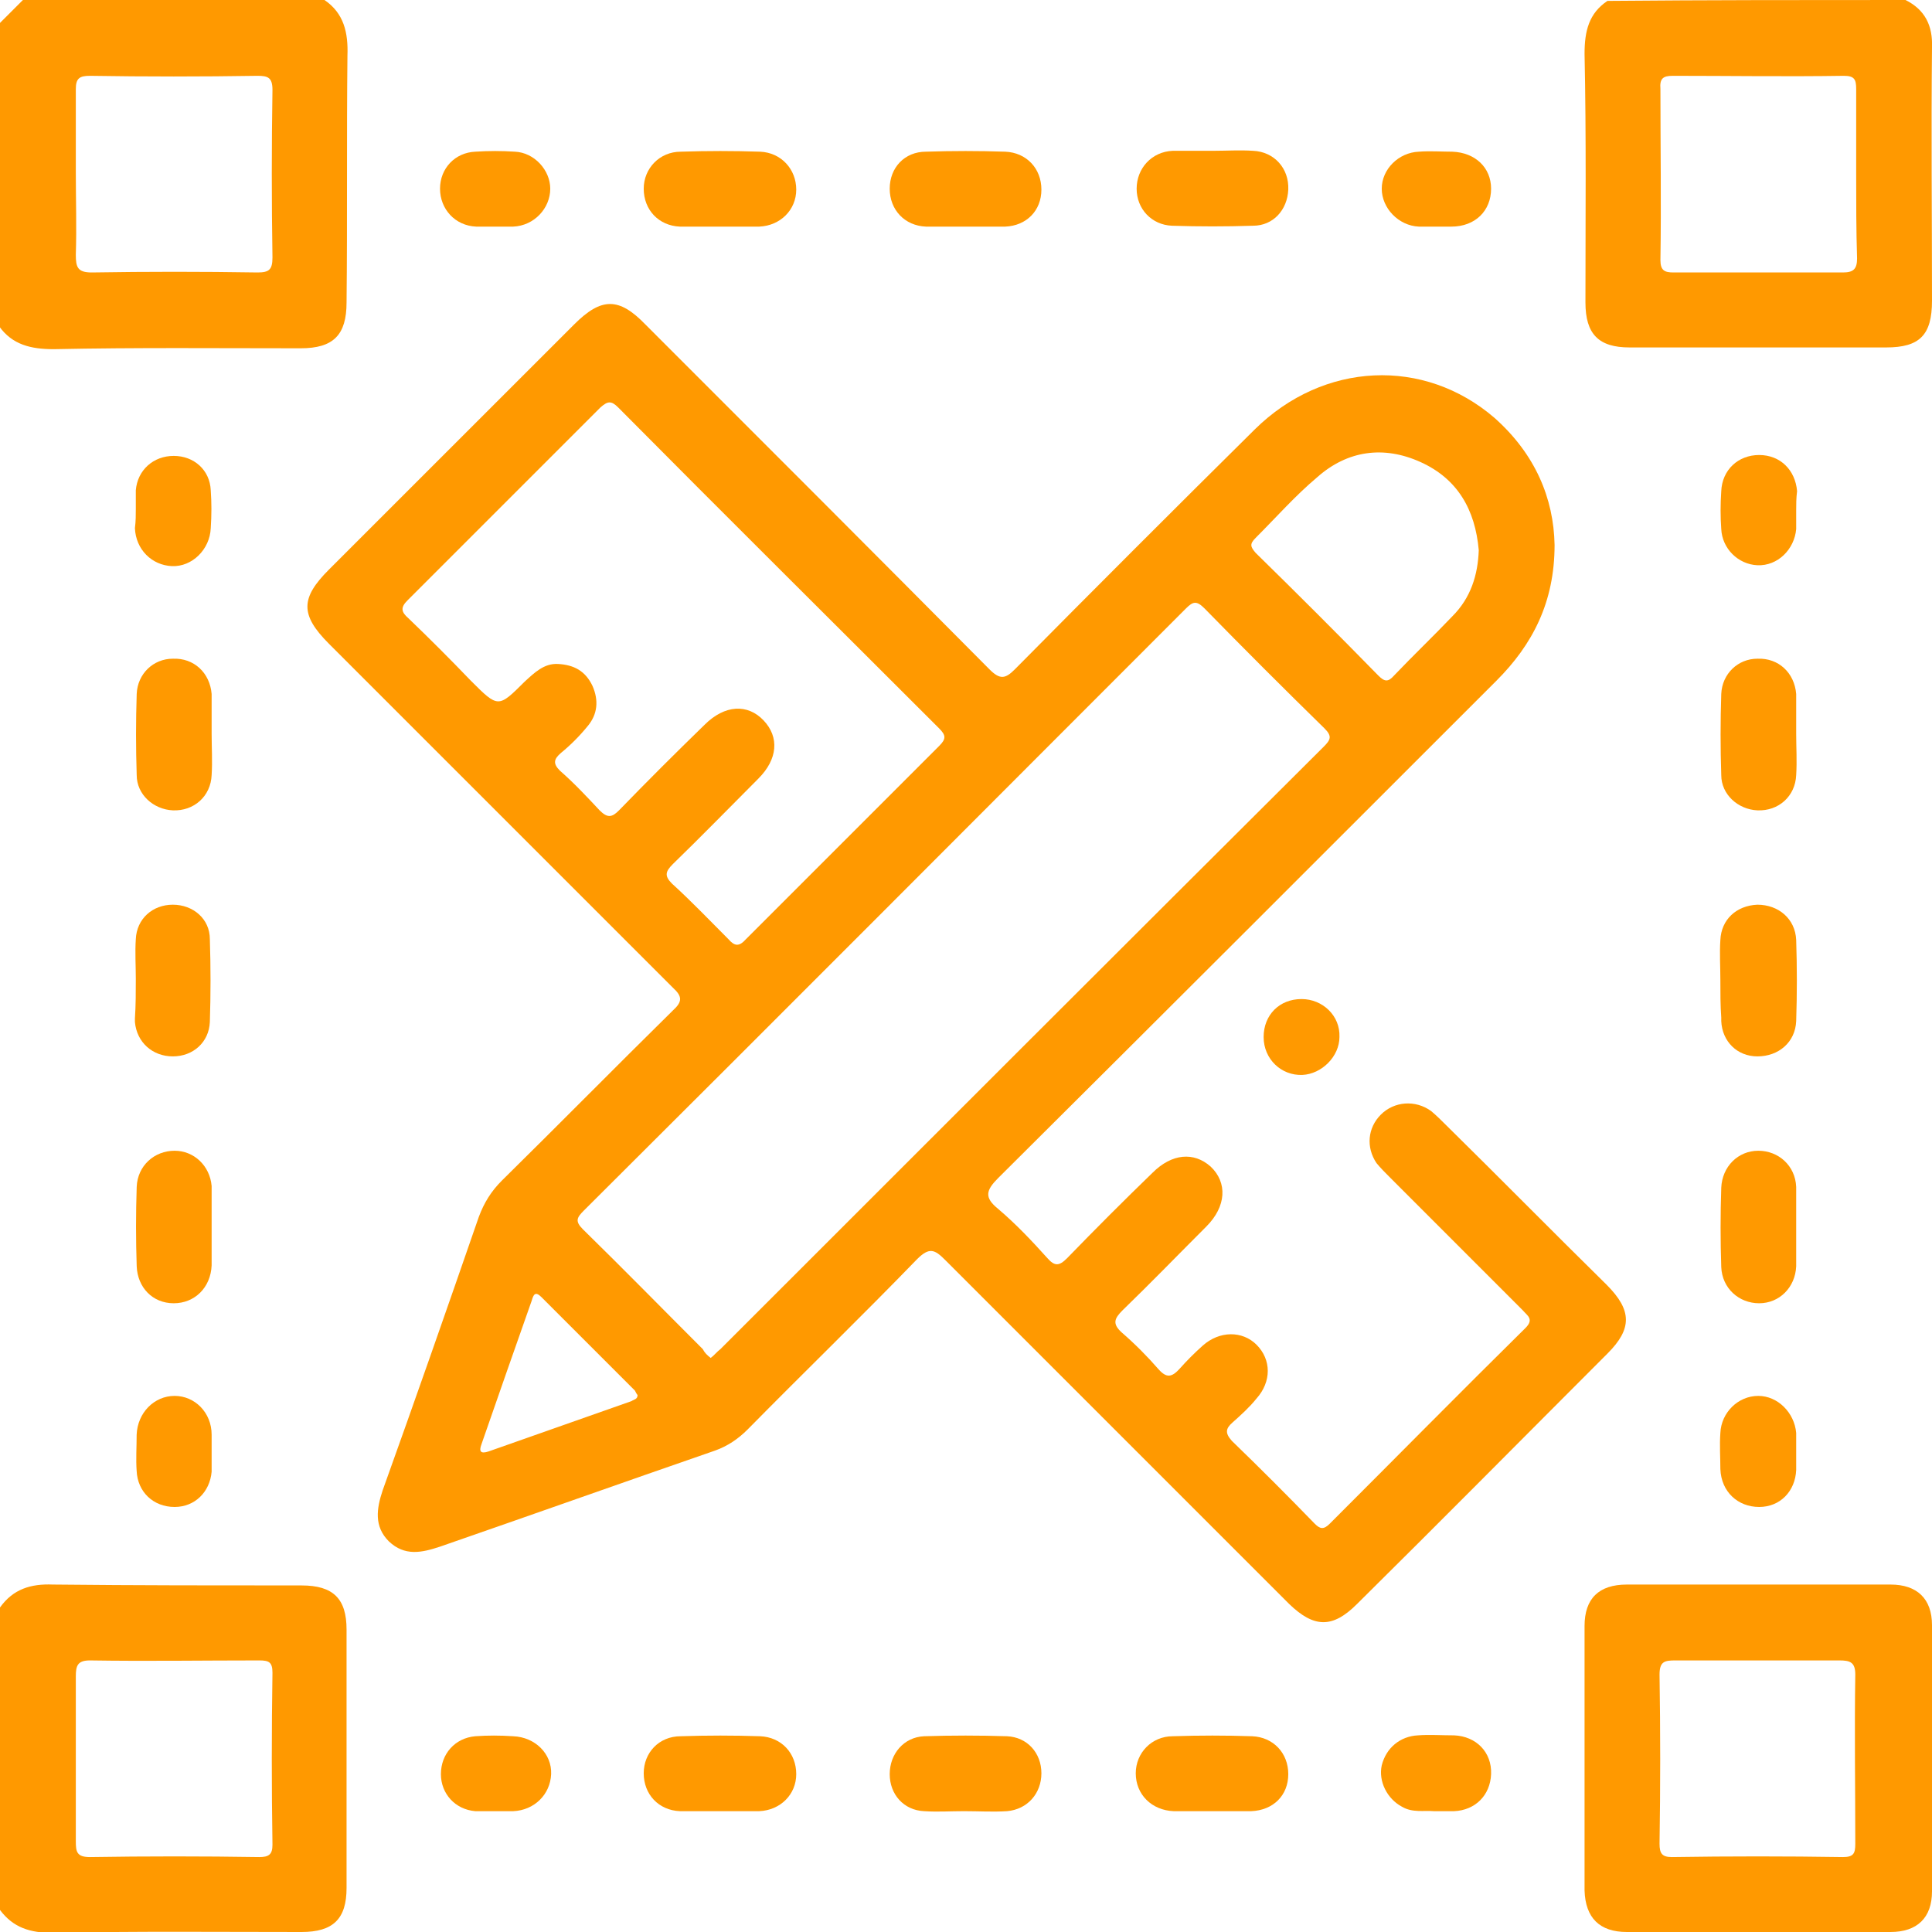
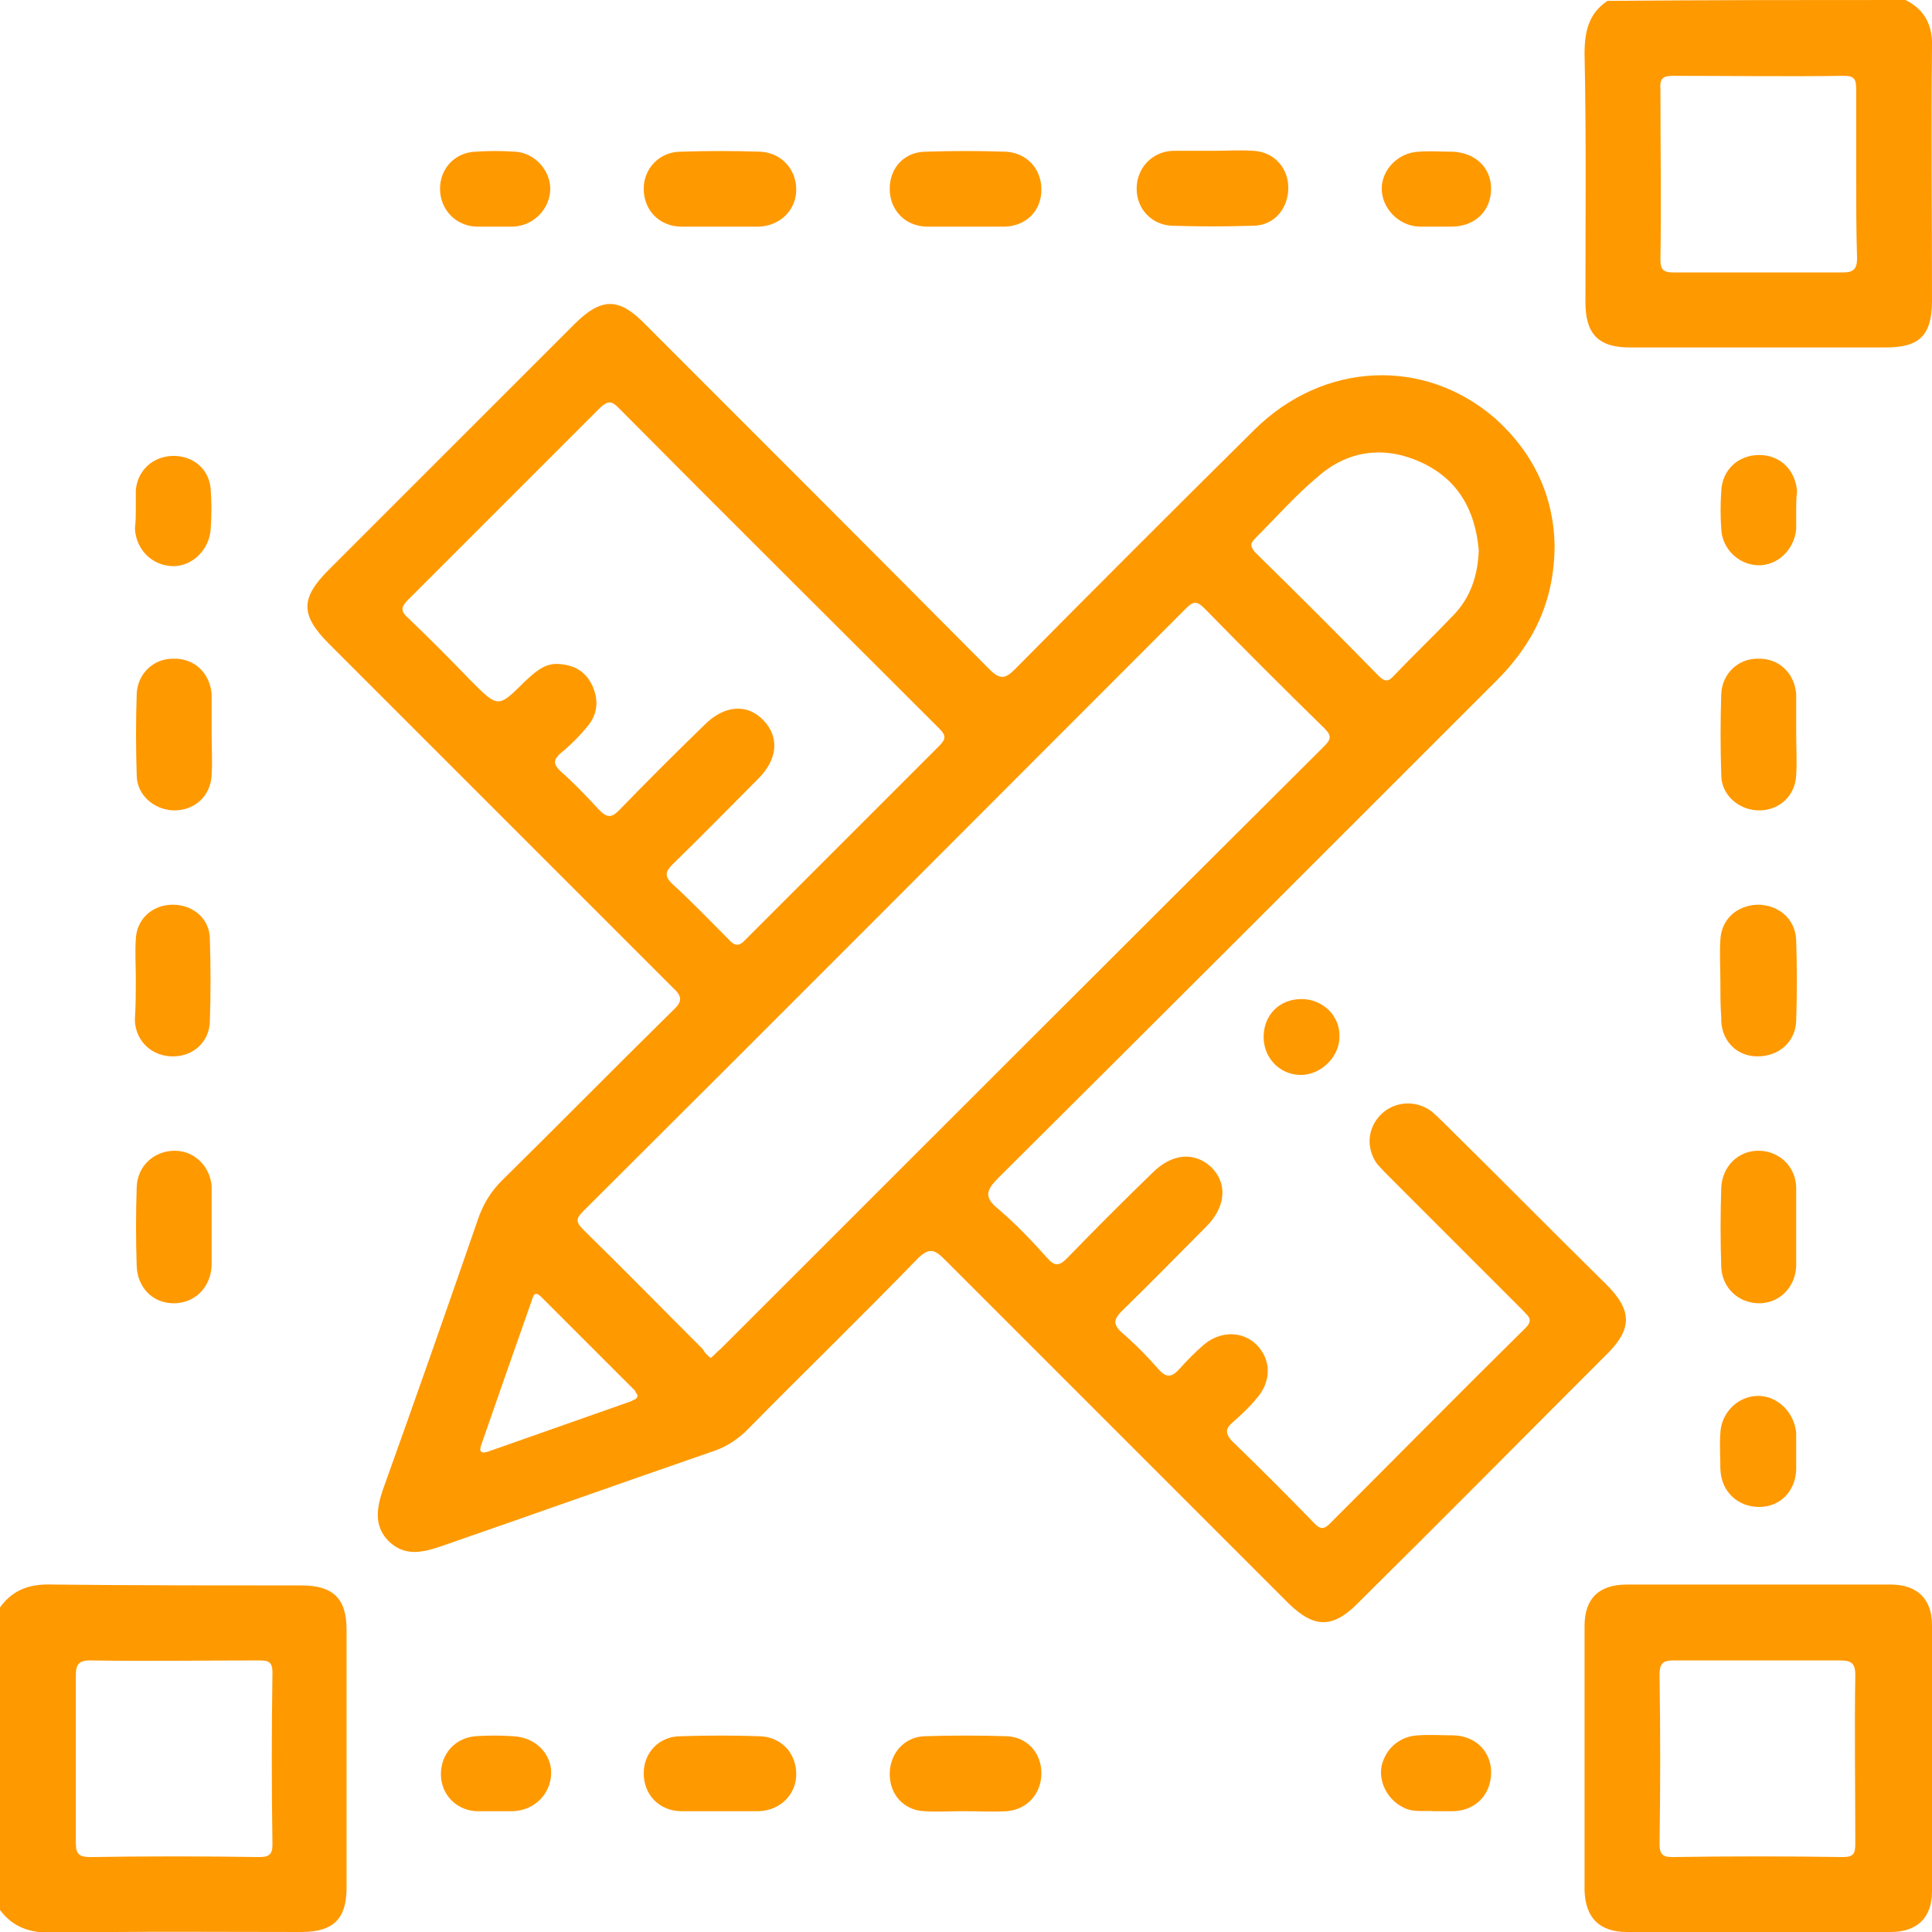
<svg xmlns="http://www.w3.org/2000/svg" width="37" height="37" viewBox="0 0 37 37" fill="none">
  <g clip-path="url(#clip0_0_240)">
-     <path d="M6.214 0C6.586 0.253 6.67 0.625 6.654 1.064C6.637 2.634 6.654 4.205 6.637 5.792C6.637 6.417 6.383 6.67 5.759 6.67C4.188 6.67 2.618 6.654 1.03 6.687C0.591 6.687 0.236 6.603 -0.017 6.248C-1.94721e-05 4.289 -1.94721e-05 2.364 -1.94721e-05 0.439C0.152 0.287 0.287 0.152 0.439 0C2.364 0 4.289 0 6.214 0ZM1.452 3.293C1.452 3.817 1.469 4.357 1.452 4.88C1.452 5.117 1.486 5.218 1.756 5.218C2.82 5.201 3.867 5.201 4.931 5.218C5.151 5.218 5.218 5.168 5.218 4.931C5.201 3.867 5.201 2.786 5.218 1.722C5.218 1.486 5.134 1.452 4.931 1.452C3.867 1.469 2.786 1.469 1.722 1.452C1.52 1.452 1.452 1.503 1.452 1.706C1.452 2.229 1.452 2.753 1.452 3.293Z" fill="#FF9900" />
    <path d="M36.493 0C36.865 0.186 37.017 0.49 37 0.912C36.983 2.533 37 4.137 37 5.759C37 6.417 36.764 6.654 36.122 6.654C34.484 6.654 32.846 6.654 31.208 6.654C30.617 6.654 30.363 6.4 30.363 5.792C30.363 4.205 30.38 2.618 30.346 1.03C30.346 0.591 30.431 0.253 30.785 0.017C32.694 0 34.585 0 36.493 0ZM35.548 3.327C35.548 2.786 35.548 2.246 35.548 1.706C35.548 1.52 35.514 1.452 35.311 1.452C34.214 1.469 33.116 1.452 32.035 1.452C31.849 1.452 31.782 1.503 31.799 1.706C31.799 2.803 31.816 3.901 31.799 4.982C31.799 5.184 31.883 5.218 32.052 5.218C33.133 5.218 34.214 5.218 35.294 5.218C35.497 5.218 35.565 5.151 35.565 4.948C35.548 4.408 35.548 3.867 35.548 3.327Z" fill="#FF9900" />
    <path d="M0 30.785C0.253 30.431 0.591 30.329 1.013 30.346C2.601 30.363 4.188 30.363 5.775 30.363C6.383 30.363 6.637 30.617 6.637 31.208C6.637 32.863 6.637 34.501 6.637 36.156C6.637 36.747 6.383 37 5.775 37C4.188 37 2.601 36.983 1.013 37.017C0.574 37.017 0.253 36.916 0 36.578C0 34.636 0 32.711 0 30.785ZM1.452 33.639C1.452 34.18 1.452 34.72 1.452 35.261C1.452 35.463 1.469 35.565 1.722 35.565C2.803 35.548 3.884 35.548 4.965 35.565C5.151 35.565 5.218 35.514 5.218 35.328C5.201 34.23 5.201 33.133 5.218 32.035C5.218 31.832 5.151 31.799 4.965 31.799C3.884 31.799 2.803 31.816 1.722 31.799C1.486 31.799 1.452 31.9 1.452 32.103C1.452 32.609 1.452 33.116 1.452 33.639Z" fill="#FF9900" />
    <path d="M29.772 10.436C29.772 11.534 29.35 12.345 28.658 13.037C25.483 16.212 22.308 19.387 19.116 22.561C18.88 22.798 18.846 22.933 19.116 23.152C19.454 23.439 19.758 23.76 20.062 24.098C20.197 24.25 20.282 24.25 20.434 24.098C20.974 23.541 21.514 23 22.072 22.46C22.443 22.089 22.865 22.055 23.186 22.342C23.507 22.646 23.49 23.102 23.102 23.49C22.561 24.031 22.038 24.571 21.497 25.095C21.346 25.247 21.295 25.348 21.481 25.517C21.734 25.736 21.97 25.973 22.19 26.226C22.342 26.395 22.443 26.378 22.595 26.209C22.73 26.057 22.882 25.905 23.034 25.77C23.355 25.483 23.794 25.483 24.064 25.753C24.351 26.04 24.351 26.462 24.064 26.783C23.929 26.952 23.76 27.104 23.608 27.239C23.473 27.357 23.456 27.442 23.591 27.594C24.132 28.117 24.655 28.641 25.179 29.181C25.28 29.282 25.348 29.299 25.466 29.181C26.716 27.932 27.965 26.665 29.215 25.432C29.384 25.263 29.249 25.196 29.164 25.095C28.32 24.25 27.476 23.406 26.631 22.561C26.53 22.46 26.445 22.376 26.361 22.274C26.158 21.97 26.192 21.599 26.445 21.346C26.699 21.092 27.104 21.058 27.408 21.278C27.509 21.362 27.611 21.464 27.695 21.548C28.725 22.561 29.738 23.591 30.769 24.605C31.258 25.095 31.258 25.449 30.785 25.922C29.181 27.526 27.594 29.131 25.989 30.718C25.517 31.191 25.162 31.174 24.689 30.718C22.494 28.523 20.299 26.327 18.103 24.132C17.901 23.929 17.799 23.879 17.563 24.115C16.499 25.213 15.401 26.277 14.32 27.374C14.135 27.56 13.932 27.695 13.695 27.78C11.939 28.387 10.183 29.012 8.427 29.62C8.072 29.738 7.751 29.806 7.447 29.519C7.16 29.232 7.211 28.894 7.329 28.54C7.954 26.8 8.562 25.061 9.17 23.304C9.271 23.034 9.406 22.815 9.609 22.612C10.707 21.531 11.787 20.434 12.885 19.353C13.071 19.184 13.071 19.083 12.885 18.914C10.69 16.718 8.494 14.523 6.299 12.328C5.742 11.77 5.759 11.45 6.299 10.909C7.869 9.339 9.44 7.768 10.994 6.215C11.517 5.691 11.855 5.691 12.361 6.215C14.557 8.41 16.752 10.605 18.948 12.817C19.15 13.02 19.252 13.003 19.437 12.817C20.957 11.281 22.494 9.744 24.03 8.224C25.348 6.924 27.273 6.839 28.624 8.005C29.401 8.697 29.755 9.541 29.772 10.436ZM13.611 26.006C13.679 25.956 13.729 25.888 13.797 25.837C17.647 21.987 21.497 18.137 25.348 14.303C25.483 14.168 25.517 14.101 25.365 13.949C24.588 13.189 23.828 12.429 23.068 11.652C22.916 11.5 22.848 11.517 22.713 11.652C18.863 15.502 15.03 19.353 11.179 23.186C11.044 23.321 11.011 23.389 11.162 23.541C11.939 24.301 12.699 25.078 13.459 25.837C13.493 25.905 13.544 25.956 13.611 26.006ZM10.69 12.716C10.994 12.733 11.213 12.851 11.348 13.138C11.466 13.409 11.45 13.679 11.247 13.915C11.095 14.101 10.926 14.27 10.74 14.422C10.605 14.54 10.588 14.624 10.723 14.759C10.994 14.996 11.247 15.266 11.483 15.519C11.635 15.671 11.72 15.655 11.855 15.519C12.395 14.962 12.936 14.422 13.493 13.881C13.881 13.493 14.32 13.476 14.624 13.797C14.928 14.118 14.895 14.54 14.523 14.912C13.983 15.452 13.442 16.009 12.885 16.549C12.75 16.685 12.716 16.769 12.868 16.921C13.24 17.259 13.594 17.63 13.949 17.985C14.067 18.12 14.152 18.137 14.287 17.985C15.519 16.752 16.752 15.519 17.985 14.287C18.12 14.152 18.12 14.084 17.985 13.949C15.941 11.905 13.881 9.862 11.838 7.802C11.703 7.667 11.635 7.684 11.5 7.802C10.267 9.035 9.035 10.268 7.802 11.5C7.667 11.635 7.684 11.72 7.819 11.838C8.224 12.226 8.629 12.632 9.018 13.037C9.541 13.56 9.541 13.56 10.048 13.054C10.234 12.885 10.419 12.699 10.69 12.716ZM28.32 10.538C28.252 9.761 27.915 9.17 27.205 8.849C26.496 8.528 25.804 8.629 25.23 9.136C24.807 9.491 24.436 9.913 24.047 10.301C23.929 10.419 23.946 10.47 24.047 10.588C24.841 11.365 25.618 12.142 26.395 12.936C26.513 13.054 26.581 13.071 26.699 12.936C27.07 12.547 27.442 12.193 27.813 11.804C28.168 11.45 28.303 11.011 28.32 10.538ZM12.21 26.716C12.193 26.699 12.176 26.665 12.159 26.631C11.568 26.04 10.977 25.449 10.369 24.841C10.251 24.723 10.217 24.791 10.183 24.909C9.862 25.821 9.541 26.733 9.22 27.661C9.17 27.797 9.204 27.847 9.356 27.797C10.267 27.476 11.179 27.155 12.091 26.834C12.142 26.8 12.21 26.8 12.21 26.716Z" fill="#FF9900" />
    <path d="M30.346 33.673C30.346 32.829 30.346 31.985 30.346 31.14C30.346 30.617 30.617 30.346 31.157 30.346C32.846 30.346 34.534 30.346 36.206 30.346C36.713 30.346 37 30.617 37 31.123C37 32.829 37 34.518 37 36.223C37 36.73 36.713 37 36.206 37C34.517 37 32.829 37 31.157 37C30.634 37 30.363 36.73 30.346 36.206C30.346 35.362 30.346 34.518 30.346 33.673ZM33.673 31.799C33.15 31.799 32.609 31.799 32.086 31.799C31.883 31.799 31.782 31.816 31.782 32.069C31.799 33.15 31.799 34.23 31.782 35.311C31.782 35.497 31.832 35.565 32.018 35.565C33.116 35.548 34.214 35.548 35.294 35.565C35.497 35.565 35.531 35.497 35.531 35.311C35.531 34.23 35.514 33.15 35.531 32.069C35.531 31.832 35.429 31.799 35.227 31.799C34.737 31.799 34.197 31.799 33.673 31.799Z" fill="#FF9900" />
    <path d="M32.947 18.762C32.947 18.509 32.93 18.255 32.947 18.002C32.964 17.613 33.251 17.343 33.656 17.326C34.062 17.326 34.382 17.597 34.399 18.002C34.416 18.525 34.416 19.032 34.399 19.555C34.382 19.961 34.062 20.231 33.656 20.231C33.268 20.231 32.981 19.944 32.964 19.555C32.964 19.539 32.964 19.505 32.964 19.488C32.947 19.252 32.947 19.015 32.947 18.762Z" fill="#FF9900" />
    <path d="M18.458 34.686C18.204 34.686 17.951 34.703 17.698 34.686C17.309 34.669 17.039 34.366 17.039 33.977C17.039 33.589 17.309 33.268 17.698 33.251C18.221 33.234 18.762 33.234 19.285 33.251C19.674 33.268 19.944 33.572 19.944 33.96C19.944 34.349 19.674 34.653 19.285 34.686C19.015 34.703 18.745 34.686 18.458 34.686Z" fill="#FF9900" />
    <path d="M18.492 4.34C18.238 4.34 17.985 4.34 17.732 4.34C17.326 4.323 17.039 4.019 17.039 3.614C17.039 3.209 17.326 2.905 17.732 2.905C18.238 2.888 18.745 2.888 19.252 2.905C19.657 2.922 19.944 3.225 19.944 3.631C19.944 4.036 19.657 4.323 19.252 4.34C18.998 4.34 18.745 4.34 18.492 4.34Z" fill="#FF9900" />
    <path d="M2.601 18.745C2.601 18.492 2.584 18.238 2.601 17.985C2.618 17.597 2.921 17.326 3.31 17.326C3.698 17.326 4.019 17.597 4.019 17.985C4.036 18.509 4.036 19.049 4.019 19.572C4.002 19.961 3.698 20.231 3.31 20.231C2.921 20.231 2.618 19.961 2.584 19.572C2.584 19.555 2.584 19.522 2.584 19.505C2.601 19.252 2.601 18.998 2.601 18.745Z" fill="#FF9900" />
    <path d="M34.399 14.05C34.399 14.32 34.416 14.574 34.399 14.844C34.382 15.249 34.062 15.536 33.656 15.519C33.285 15.502 32.964 15.215 32.964 14.844C32.947 14.32 32.947 13.814 32.964 13.29C32.981 12.902 33.285 12.615 33.656 12.615C34.062 12.598 34.365 12.885 34.399 13.29C34.399 13.56 34.399 13.814 34.399 14.05Z" fill="#FF9900" />
    <path d="M4.053 23.507C4.053 23.744 4.053 23.98 4.053 24.233C4.036 24.655 3.732 24.959 3.327 24.959C2.921 24.959 2.634 24.655 2.618 24.25C2.601 23.744 2.601 23.237 2.618 22.73C2.634 22.325 2.955 22.038 3.344 22.038C3.715 22.038 4.019 22.325 4.053 22.713C4.053 22.73 4.053 22.764 4.053 22.781C4.053 23.034 4.053 23.271 4.053 23.507Z" fill="#FF9900" />
    <path d="M34.399 23.524C34.399 23.76 34.399 23.997 34.399 24.25C34.382 24.655 34.078 24.959 33.69 24.959C33.302 24.959 32.981 24.672 32.964 24.267C32.947 23.76 32.947 23.254 32.964 22.747C32.981 22.342 33.285 22.038 33.673 22.038C34.062 22.038 34.382 22.325 34.399 22.73C34.399 23 34.399 23.271 34.399 23.524Z" fill="#FF9900" />
    <path d="M4.053 14.05C4.053 14.32 4.07 14.574 4.053 14.844C4.036 15.249 3.715 15.536 3.31 15.519C2.938 15.502 2.618 15.215 2.618 14.844C2.601 14.32 2.601 13.814 2.618 13.29C2.634 12.902 2.938 12.615 3.31 12.615C3.715 12.598 4.019 12.885 4.053 13.29C4.053 13.56 4.053 13.814 4.053 14.05Z" fill="#FF9900" />
    <path d="M23.237 2.888C23.49 2.888 23.744 2.871 23.997 2.888C24.402 2.905 24.689 3.225 24.672 3.631C24.655 4.019 24.385 4.323 23.997 4.323C23.473 4.34 22.967 4.34 22.443 4.323C22.055 4.306 21.768 4.002 21.768 3.614C21.768 3.225 22.055 2.905 22.46 2.888C22.696 2.888 22.967 2.888 23.237 2.888Z" fill="#FF9900" />
    <path d="M13.78 4.34C13.527 4.34 13.273 4.34 13.02 4.34C12.615 4.323 12.328 4.019 12.328 3.614C12.328 3.225 12.632 2.905 13.037 2.905C13.544 2.888 14.05 2.888 14.557 2.905C14.962 2.922 15.249 3.242 15.249 3.631C15.249 4.019 14.945 4.323 14.54 4.34C14.287 4.34 14.033 4.34 13.78 4.34Z" fill="#FF9900" />
    <path d="M13.78 34.686C13.527 34.686 13.273 34.686 13.02 34.686C12.615 34.669 12.328 34.366 12.328 33.96C12.328 33.572 12.615 33.251 13.037 33.251C13.544 33.234 14.05 33.234 14.557 33.251C14.962 33.268 15.249 33.572 15.249 33.977C15.249 34.366 14.945 34.669 14.54 34.686C14.287 34.686 14.033 34.686 13.78 34.686Z" fill="#FF9900" />
-     <path d="M23.203 34.686C22.967 34.686 22.73 34.686 22.477 34.686C22.055 34.669 21.751 34.366 21.751 33.96C21.751 33.572 22.055 33.251 22.46 33.251C22.967 33.234 23.473 33.234 23.98 33.251C24.385 33.268 24.672 33.572 24.672 33.977C24.672 34.383 24.385 34.669 23.963 34.686C23.71 34.686 23.456 34.686 23.203 34.686Z" fill="#FF9900" />
    <path d="M27.526 4.34C27.408 4.34 27.29 4.34 27.172 4.34C26.783 4.323 26.462 3.985 26.462 3.614C26.462 3.242 26.783 2.921 27.172 2.905C27.391 2.888 27.611 2.905 27.813 2.905C28.252 2.921 28.556 3.209 28.556 3.614C28.556 4.036 28.252 4.34 27.796 4.34C27.712 4.34 27.611 4.34 27.526 4.34Z" fill="#FF9900" />
    <path d="M27.459 34.686C27.273 34.669 27.053 34.72 26.851 34.602C26.564 34.45 26.395 34.112 26.462 33.808C26.547 33.471 26.817 33.251 27.155 33.234C27.374 33.217 27.611 33.234 27.847 33.234C28.269 33.251 28.573 33.555 28.556 33.977C28.54 34.383 28.252 34.669 27.847 34.686C27.729 34.686 27.611 34.686 27.459 34.686Z" fill="#FF9900" />
    <path d="M9.474 4.34C9.355 4.34 9.237 4.34 9.119 4.34C8.714 4.323 8.427 4.002 8.427 3.614C8.427 3.225 8.714 2.922 9.102 2.905C9.355 2.888 9.609 2.888 9.862 2.905C10.234 2.922 10.538 3.259 10.538 3.614C10.538 3.985 10.234 4.323 9.828 4.34C9.71 4.34 9.592 4.34 9.474 4.34Z" fill="#FF9900" />
    <path d="M34.399 9.778C34.399 9.896 34.399 10.014 34.399 10.132C34.365 10.521 34.045 10.842 33.656 10.825C33.285 10.808 32.981 10.504 32.964 10.132C32.947 9.896 32.947 9.659 32.964 9.406C32.981 9.001 33.285 8.714 33.69 8.714C34.095 8.714 34.382 9.001 34.416 9.406C34.399 9.541 34.399 9.659 34.399 9.778Z" fill="#FF9900" />
-     <path d="M4.053 27.83C4.053 27.948 4.053 28.067 4.053 28.185C4.019 28.573 3.732 28.86 3.344 28.86C2.938 28.86 2.634 28.573 2.617 28.168C2.601 27.948 2.617 27.712 2.617 27.476C2.634 27.053 2.955 26.733 3.344 26.733C3.732 26.733 4.053 27.053 4.053 27.476C4.053 27.611 4.053 27.712 4.053 27.83Z" fill="#FF9900" />
    <path d="M34.399 27.864C34.399 27.965 34.399 28.05 34.399 28.151C34.382 28.556 34.095 28.86 33.69 28.86C33.285 28.86 32.964 28.573 32.947 28.134C32.947 27.915 32.93 27.678 32.947 27.442C32.964 27.053 33.285 26.733 33.673 26.733C34.045 26.733 34.365 27.053 34.399 27.442C34.399 27.594 34.399 27.729 34.399 27.864Z" fill="#FF9900" />
    <path d="M2.601 9.744C2.601 9.626 2.601 9.508 2.601 9.389C2.634 9.001 2.938 8.731 3.327 8.731C3.715 8.731 4.019 9.001 4.036 9.389C4.053 9.626 4.053 9.862 4.036 10.116C4.019 10.521 3.681 10.858 3.293 10.842C2.905 10.825 2.601 10.521 2.584 10.116C2.601 9.98 2.601 9.862 2.601 9.744Z" fill="#FF9900" />
    <path d="M9.457 34.686C9.339 34.686 9.22 34.686 9.102 34.686C8.714 34.653 8.444 34.349 8.444 33.977C8.444 33.589 8.714 33.285 9.102 33.251C9.339 33.234 9.575 33.234 9.828 33.251C10.251 33.268 10.571 33.589 10.555 33.977C10.538 34.366 10.234 34.669 9.828 34.686C9.693 34.686 9.575 34.686 9.457 34.686Z" fill="#FF9900" />
    <path d="M24.2 19.86C24.2 19.437 24.503 19.133 24.926 19.133C25.331 19.133 25.669 19.454 25.652 19.86C25.652 20.231 25.314 20.569 24.942 20.586C24.537 20.602 24.2 20.282 24.2 19.86Z" fill="#FF9900" />
  </g>
  <defs>
    <clipPath id="clip0_0_240">
      <rect width="37" height="37" fill="white" />
    </clipPath>
  </defs>
</svg>